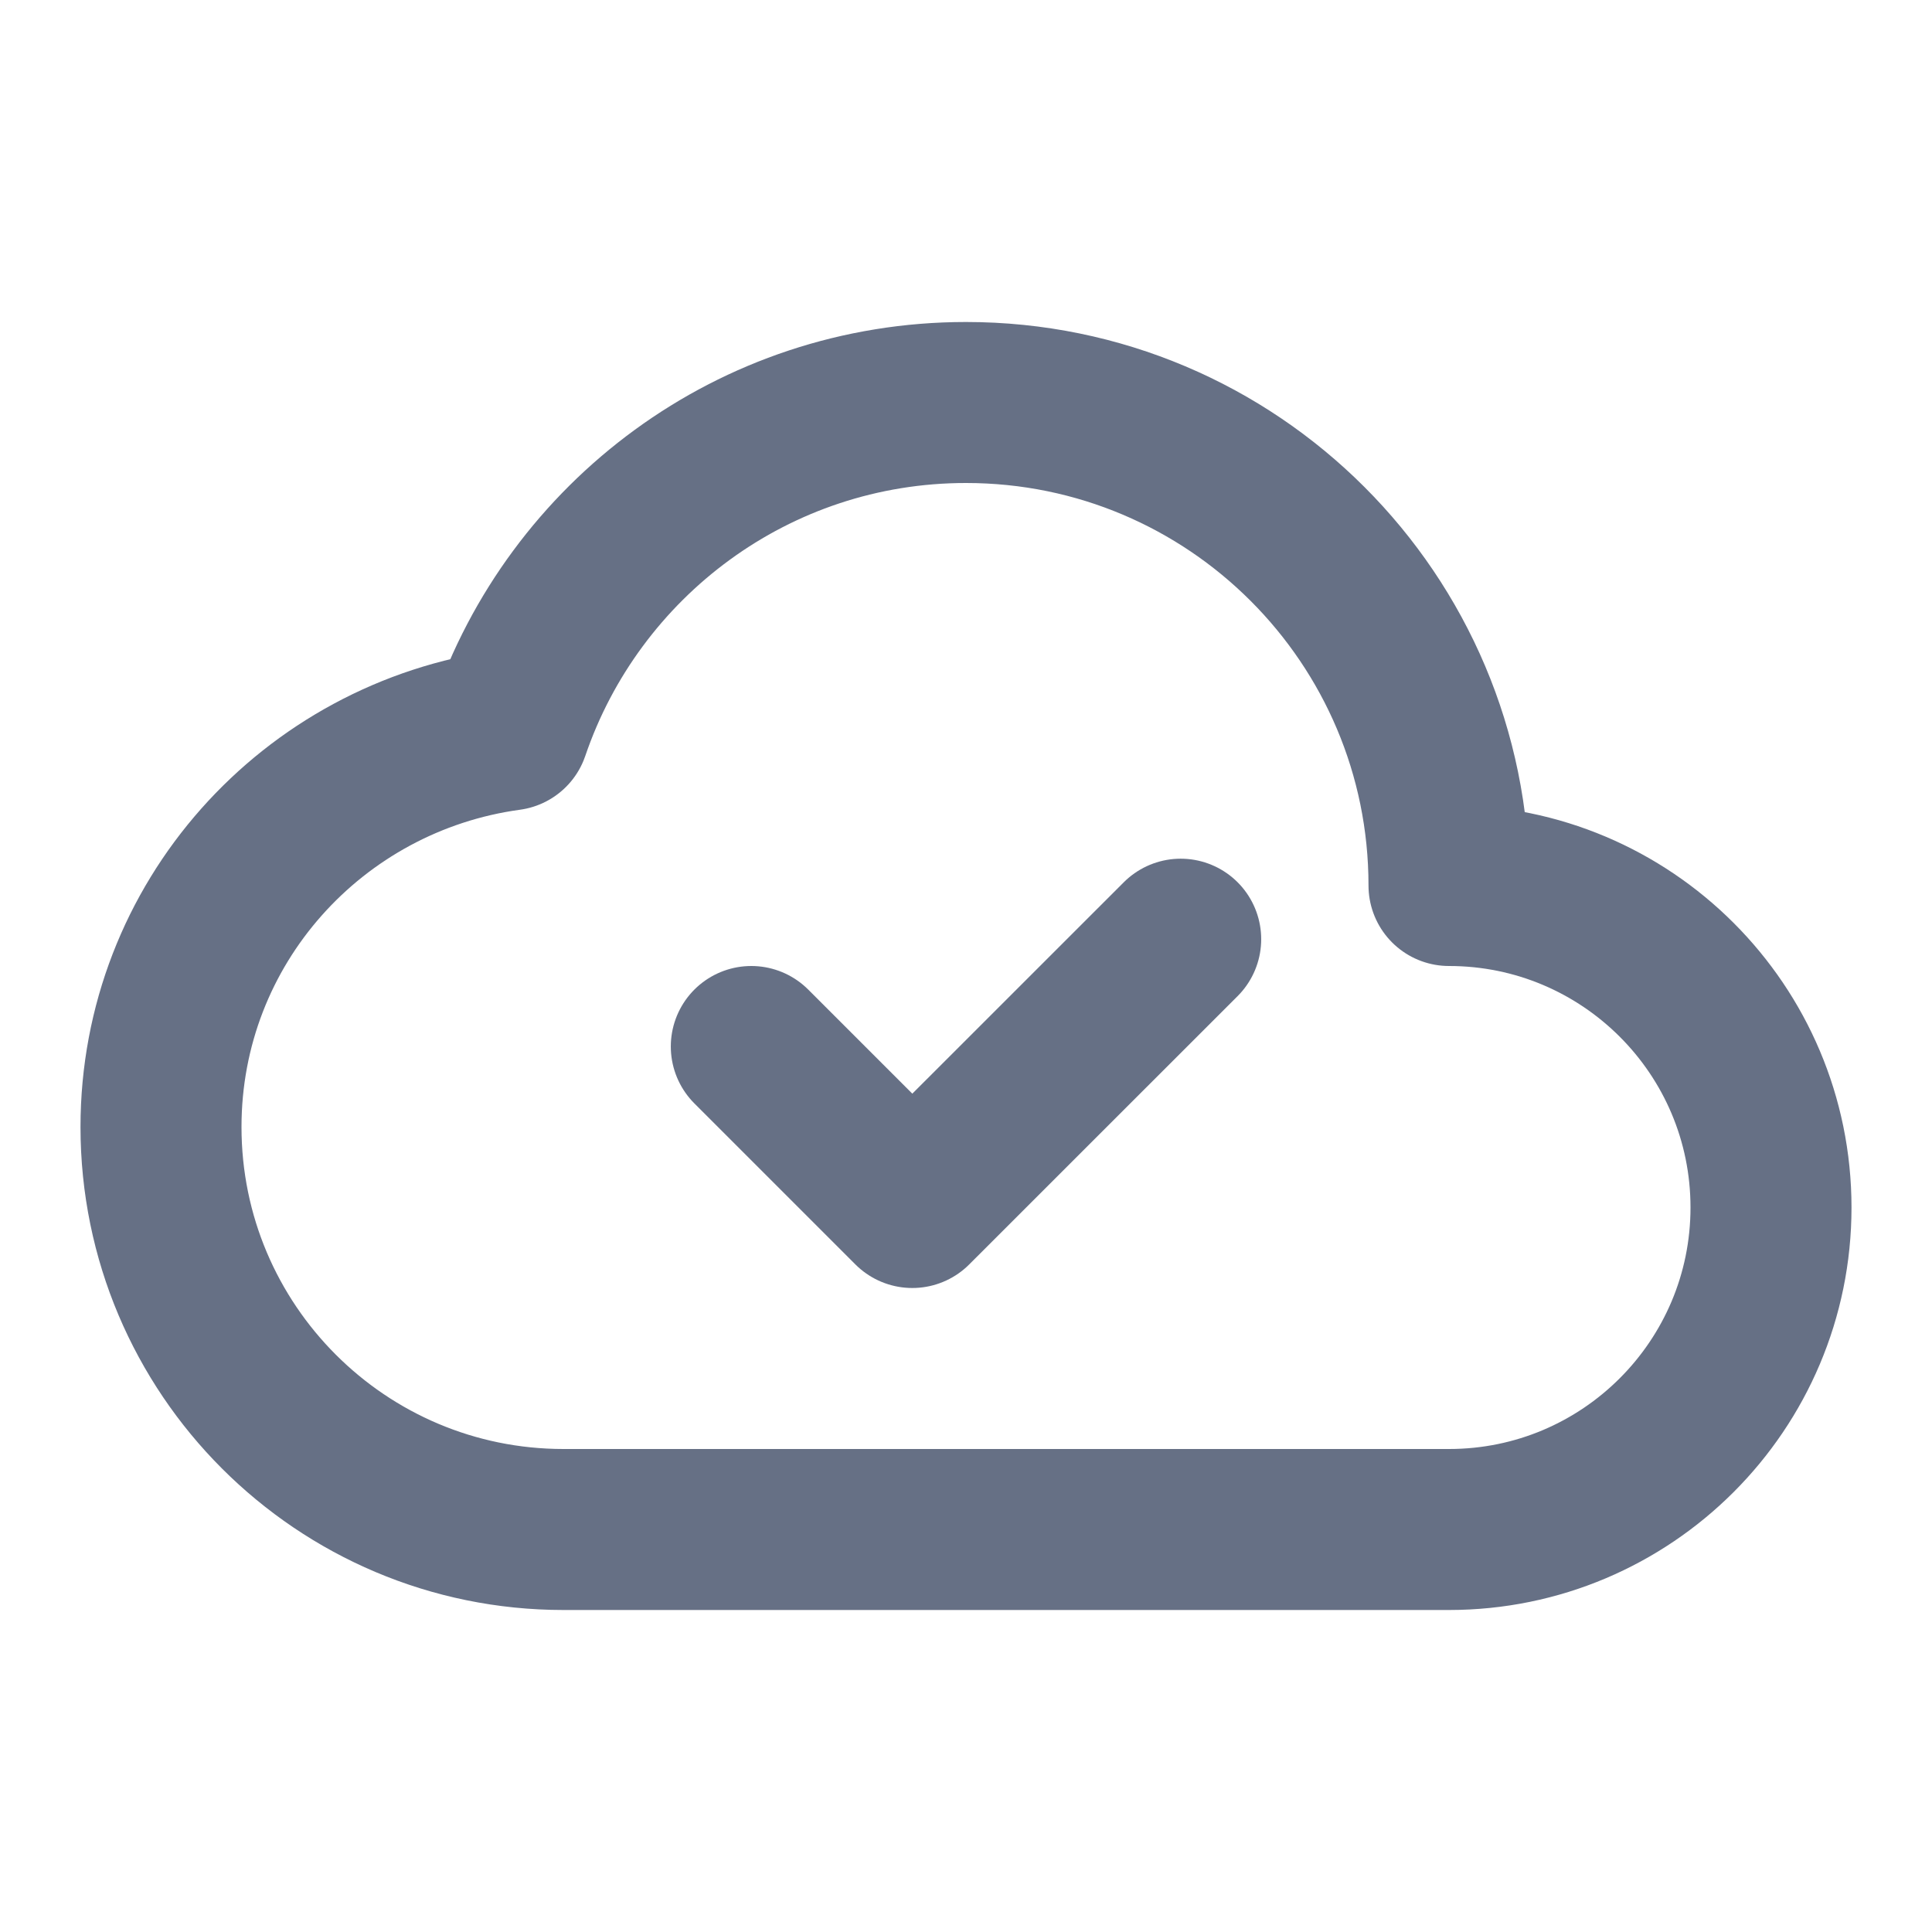
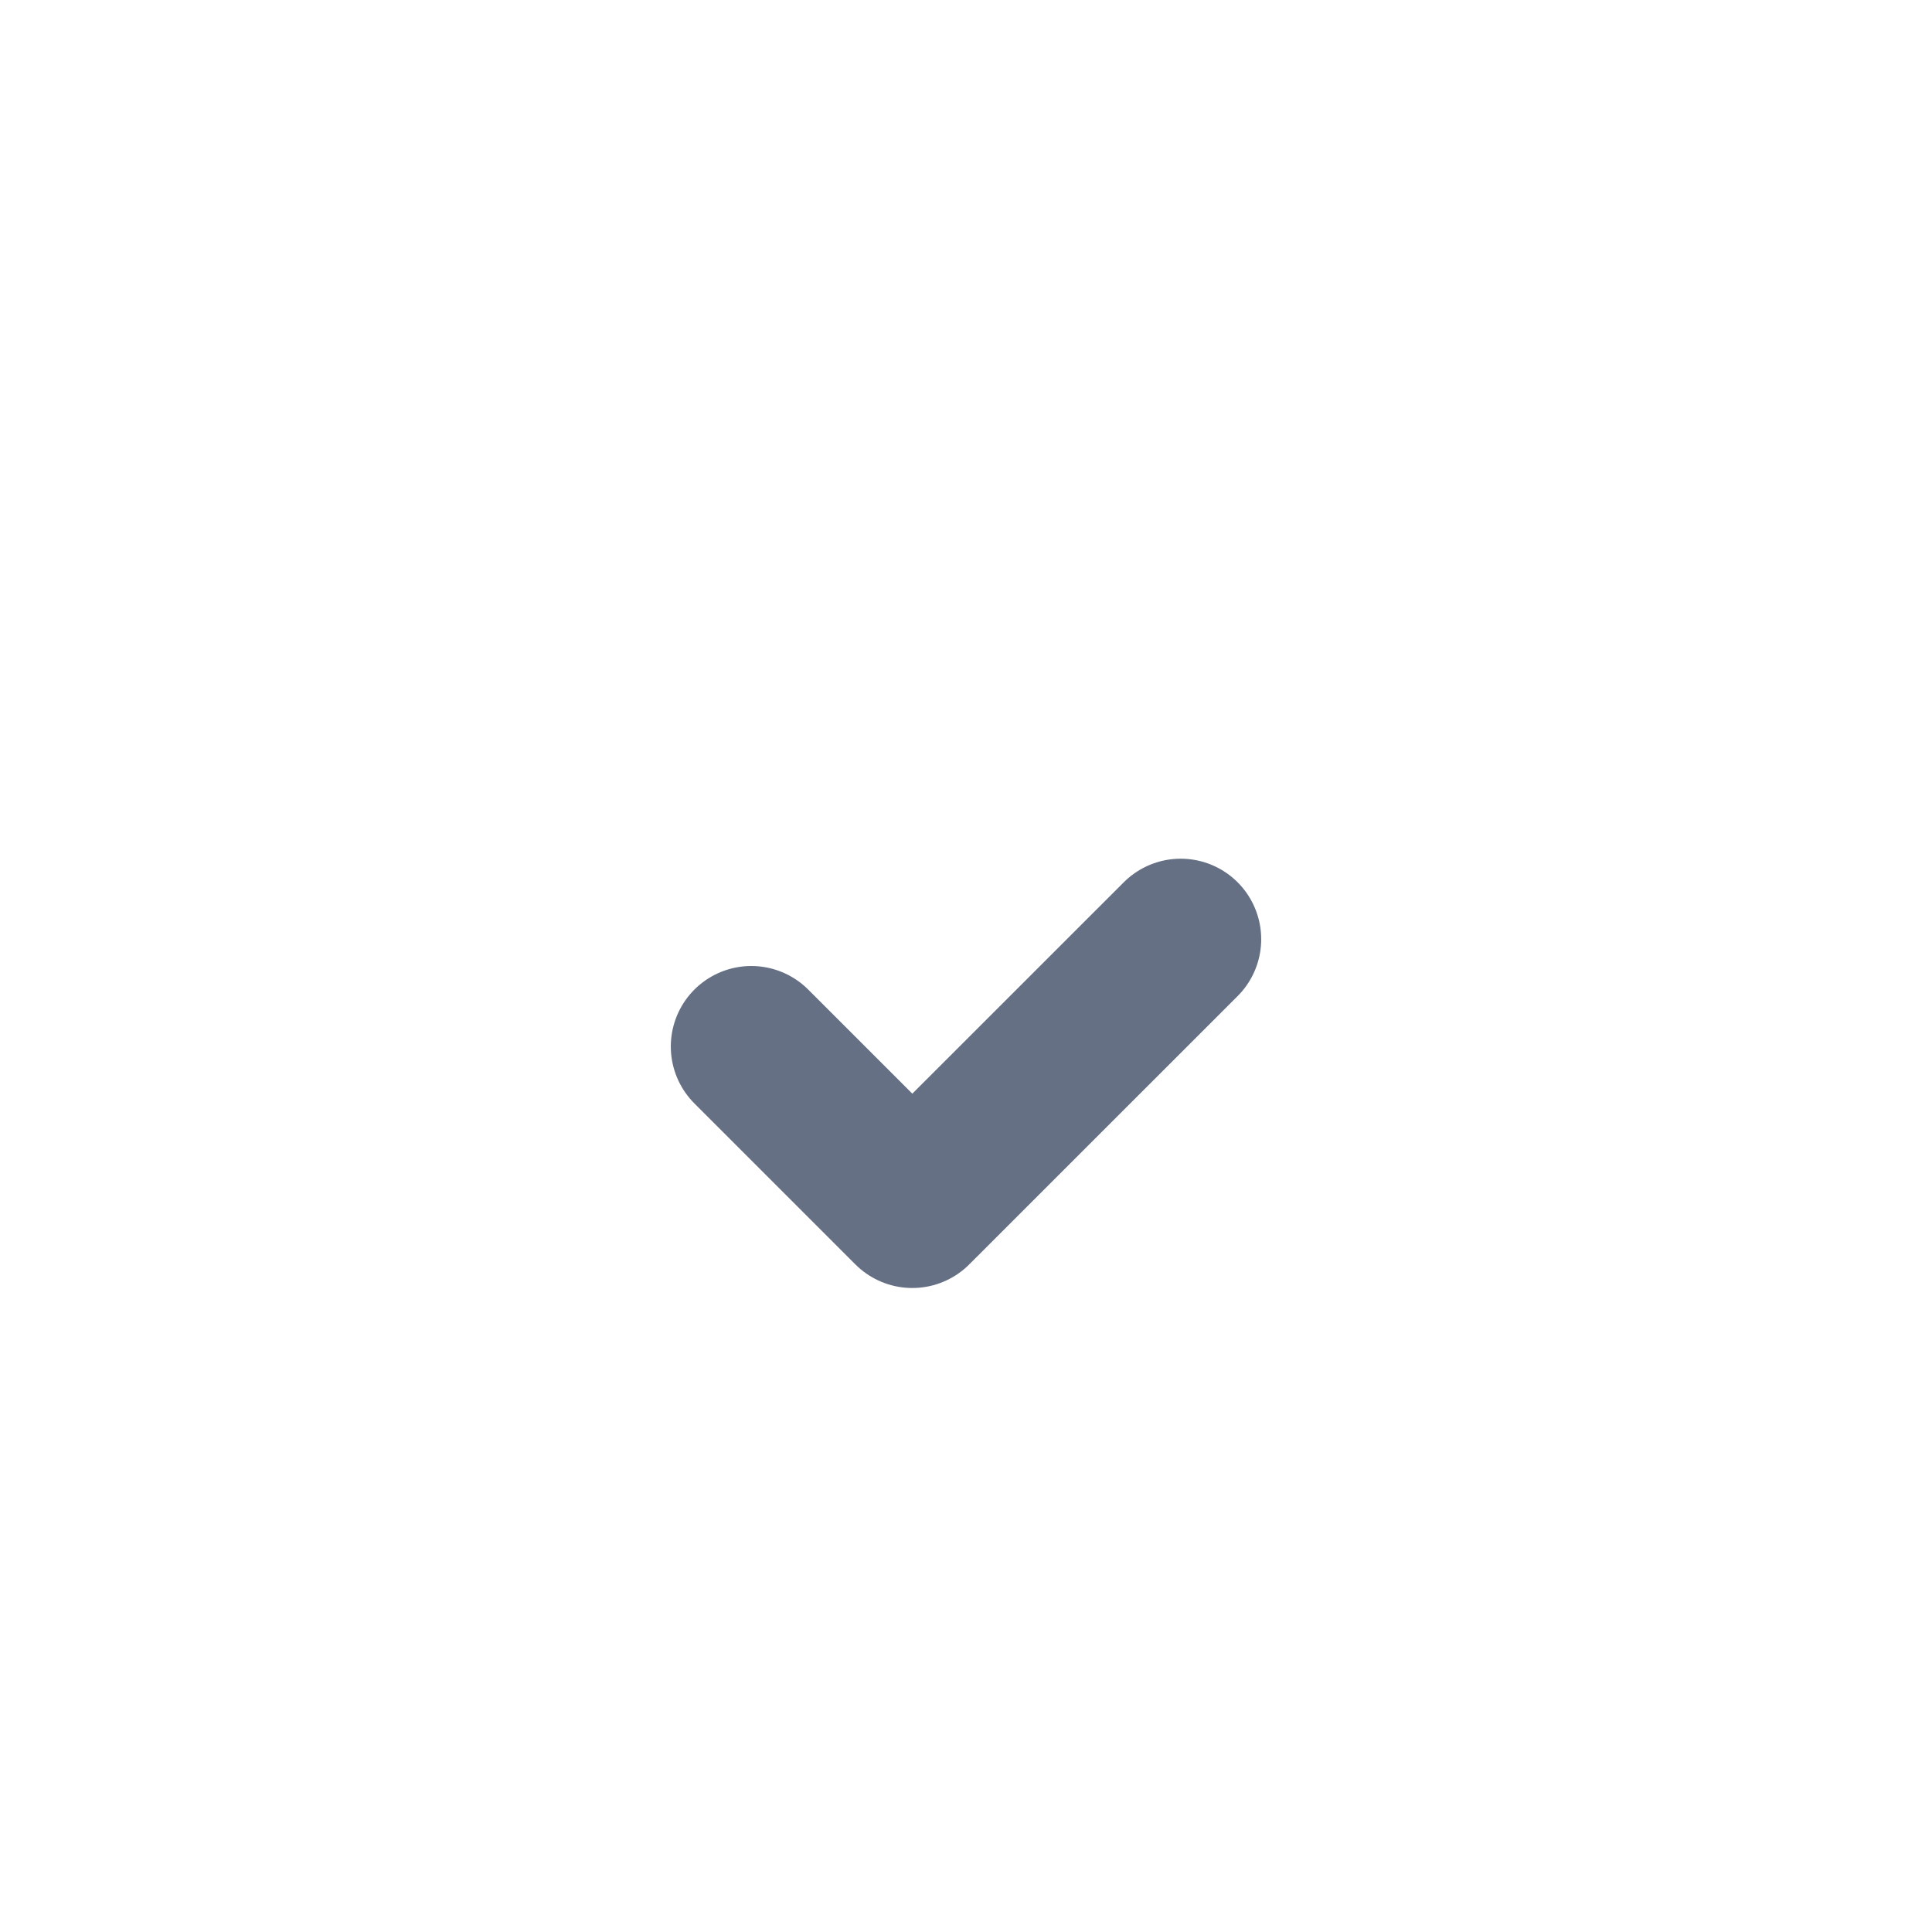
<svg xmlns="http://www.w3.org/2000/svg" width="48" height="48" viewBox="0 0 48 48" fill="none">
-   <path d="M12.648 18.136C7.77 18.802 4 22.94 4 28C4 33.522 8.478 38 14 38H36C40.418 38 44 34.418 44 30C44 25.582 40.418 22 36 22C36 15.372 30.628 10 24 10C18.726 10 14.258 13.406 12.648 18.136Z" stroke="#667085" stroke-width="4" stroke-linecap="round" stroke-linejoin="round" />
  <path d="M29.334 23.334L22.666 30L18.666 26" stroke="#667085" stroke-width="4" stroke-linecap="round" stroke-linejoin="round" />
</svg>